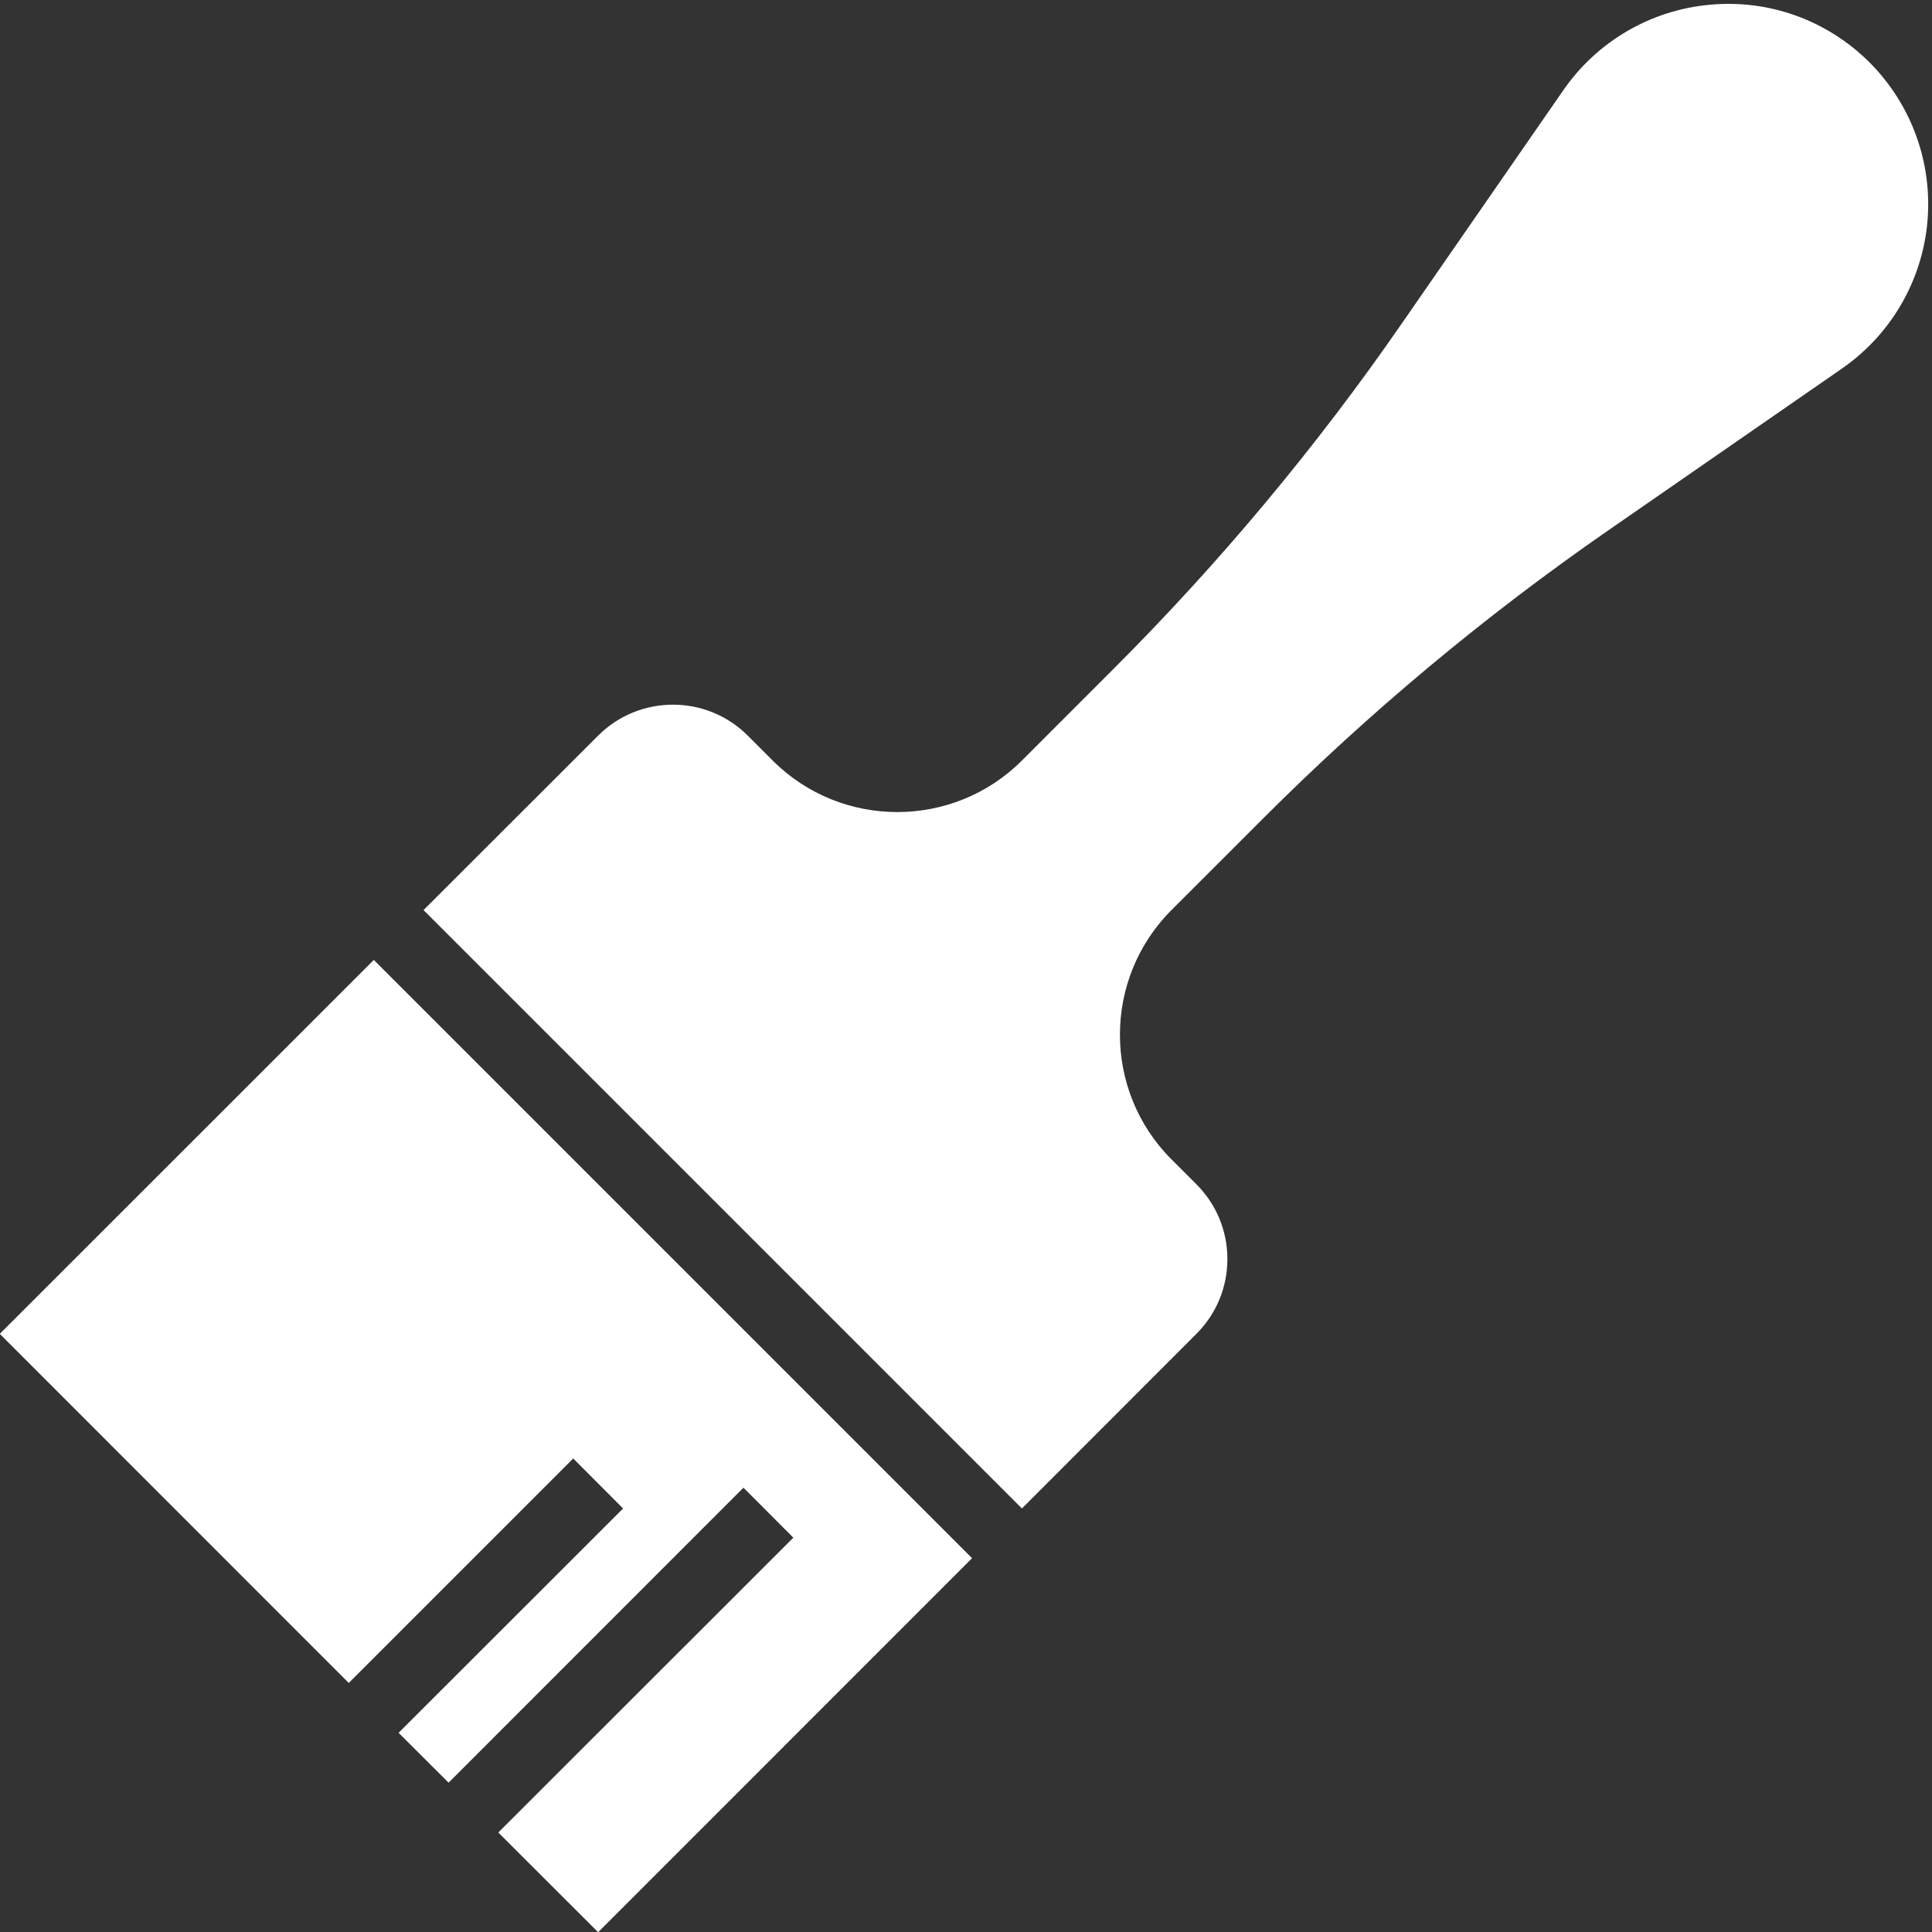
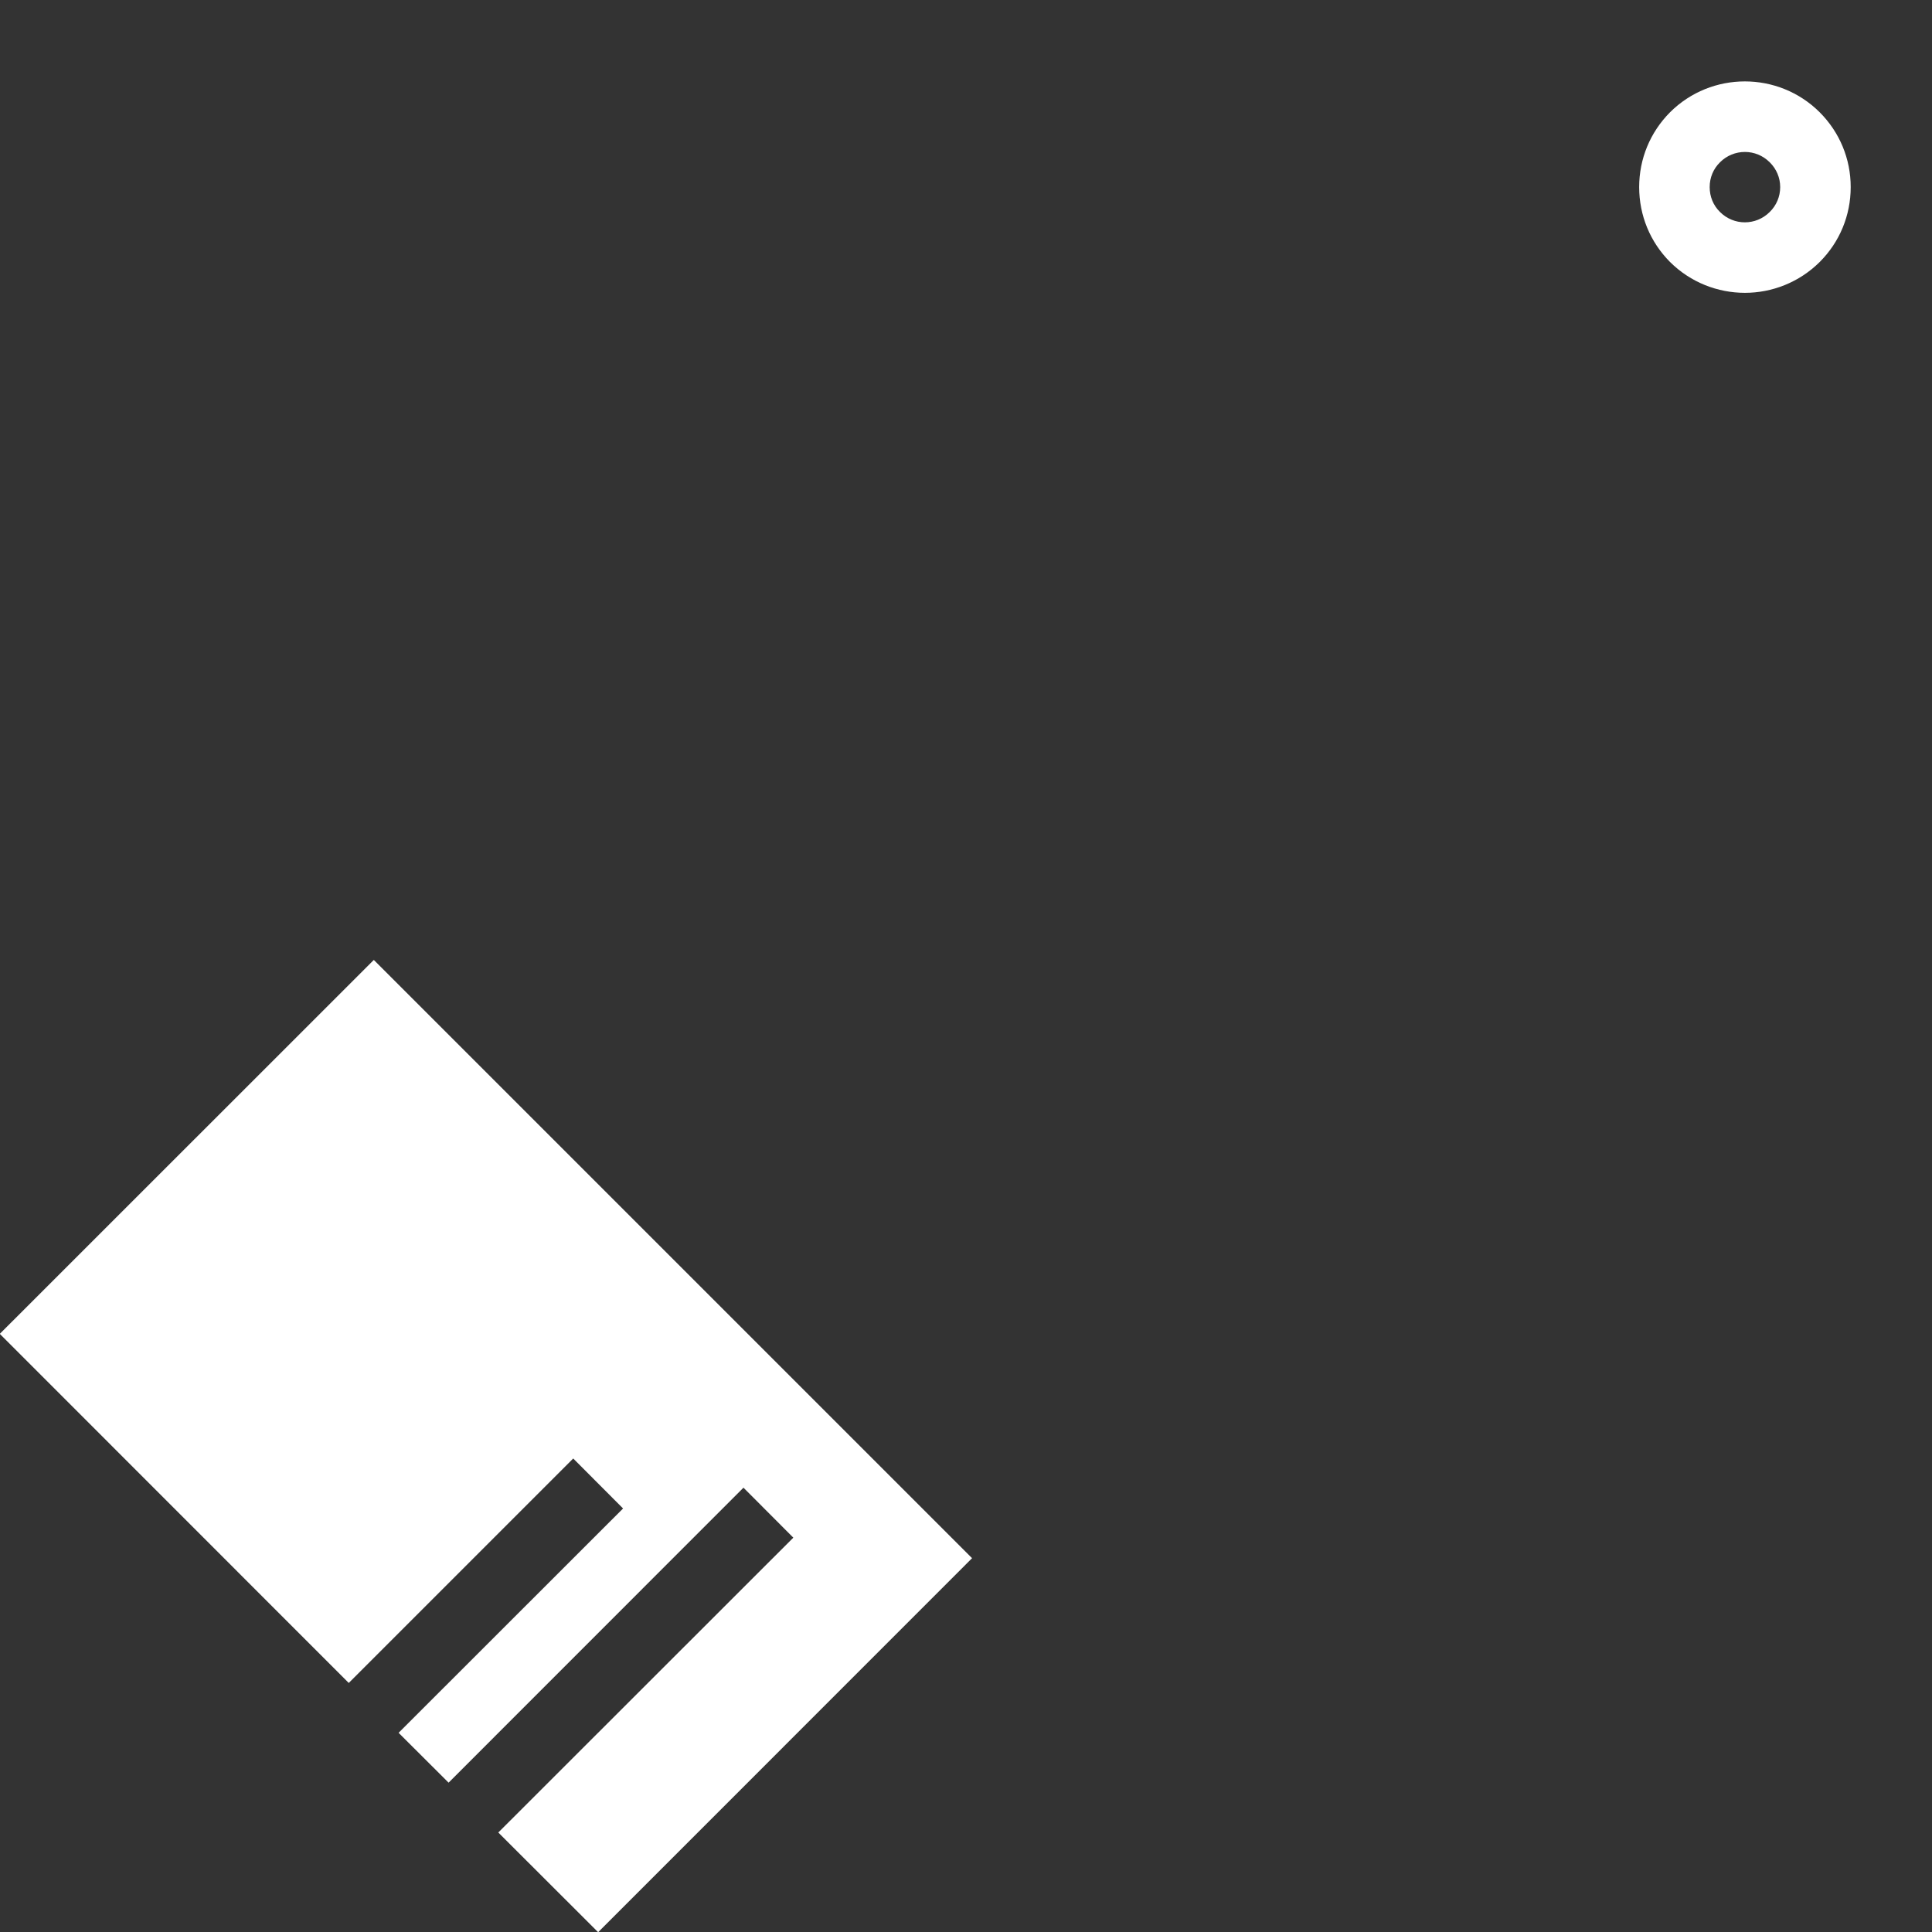
<svg xmlns="http://www.w3.org/2000/svg" fill="#000000" height="54.8" preserveAspectRatio="xMidYMid meet" version="1" viewBox="4.6 4.6 54.8 54.8" width="54.8" zoomAndPan="magnify">
  <rect x="4.6" y="4.6" width="54.8" height="54.8" fill="#333333" stroke="none" />
  <g fill="#ffffff" id="change1_1">
-     <path d="M 56.844 15.055 C 58.23 14.094 59.117 12.578 59.27 10.895 C 59.418 9.215 58.82 7.566 57.629 6.371 C 56.434 5.18 54.793 4.578 53.102 4.734 C 51.422 4.887 49.906 5.77 48.945 7.156 L 44.363 13.773 C 41.949 17.266 39.199 20.559 36.195 23.562 L 33.586 26.172 C 31.637 28.121 28.465 28.121 26.516 26.172 L 25.809 25.465 C 24.637 24.293 22.734 24.297 21.566 25.465 L 16.613 30.414 L 33.586 47.387 L 38.535 42.434 C 39.102 41.867 39.414 41.113 39.414 40.312 C 39.414 39.512 39.102 38.758 38.535 38.191 L 37.828 37.484 C 35.879 35.535 35.879 32.363 37.828 30.414 L 40.438 27.805 C 43.441 24.801 46.734 22.055 50.227 19.637 L 56.844 15.055" fill="inherit" />
    <path d="M 21.566 59.406 L 32.172 48.797 L 15.203 31.828 L 4.594 42.434 L 14.492 52.336 L 20.859 45.969 L 22.273 47.387 L 15.906 53.75 L 17.324 55.164 L 25.688 46.797 L 27.102 48.215 L 18.734 56.578 L 21.566 59.406" fill="inherit" />
    <path d="M 54.094 8.91 C 53.836 8.91 53.582 9.008 53.387 9.203 C 53.195 9.391 53.094 9.641 53.094 9.906 C 53.094 10.176 53.195 10.426 53.387 10.613 C 53.777 11.004 54.406 11.004 54.797 10.613 C 54.988 10.426 55.094 10.176 55.094 9.906 C 55.094 9.641 54.988 9.391 54.797 9.203 C 54.602 9.008 54.348 8.91 54.094 8.91 Z M 54.094 12.906 C 53.324 12.906 52.555 12.613 51.969 12.031 C 51.406 11.465 51.094 10.711 51.094 9.906 C 51.094 9.105 51.406 8.352 51.969 7.785 C 53.141 6.617 55.043 6.617 56.215 7.785 C 56.781 8.352 57.094 9.105 57.094 9.906 C 57.094 10.711 56.781 11.465 56.215 12.031 C 55.629 12.613 54.859 12.906 54.094 12.906" fill="inherit" />
  </g>
</svg>